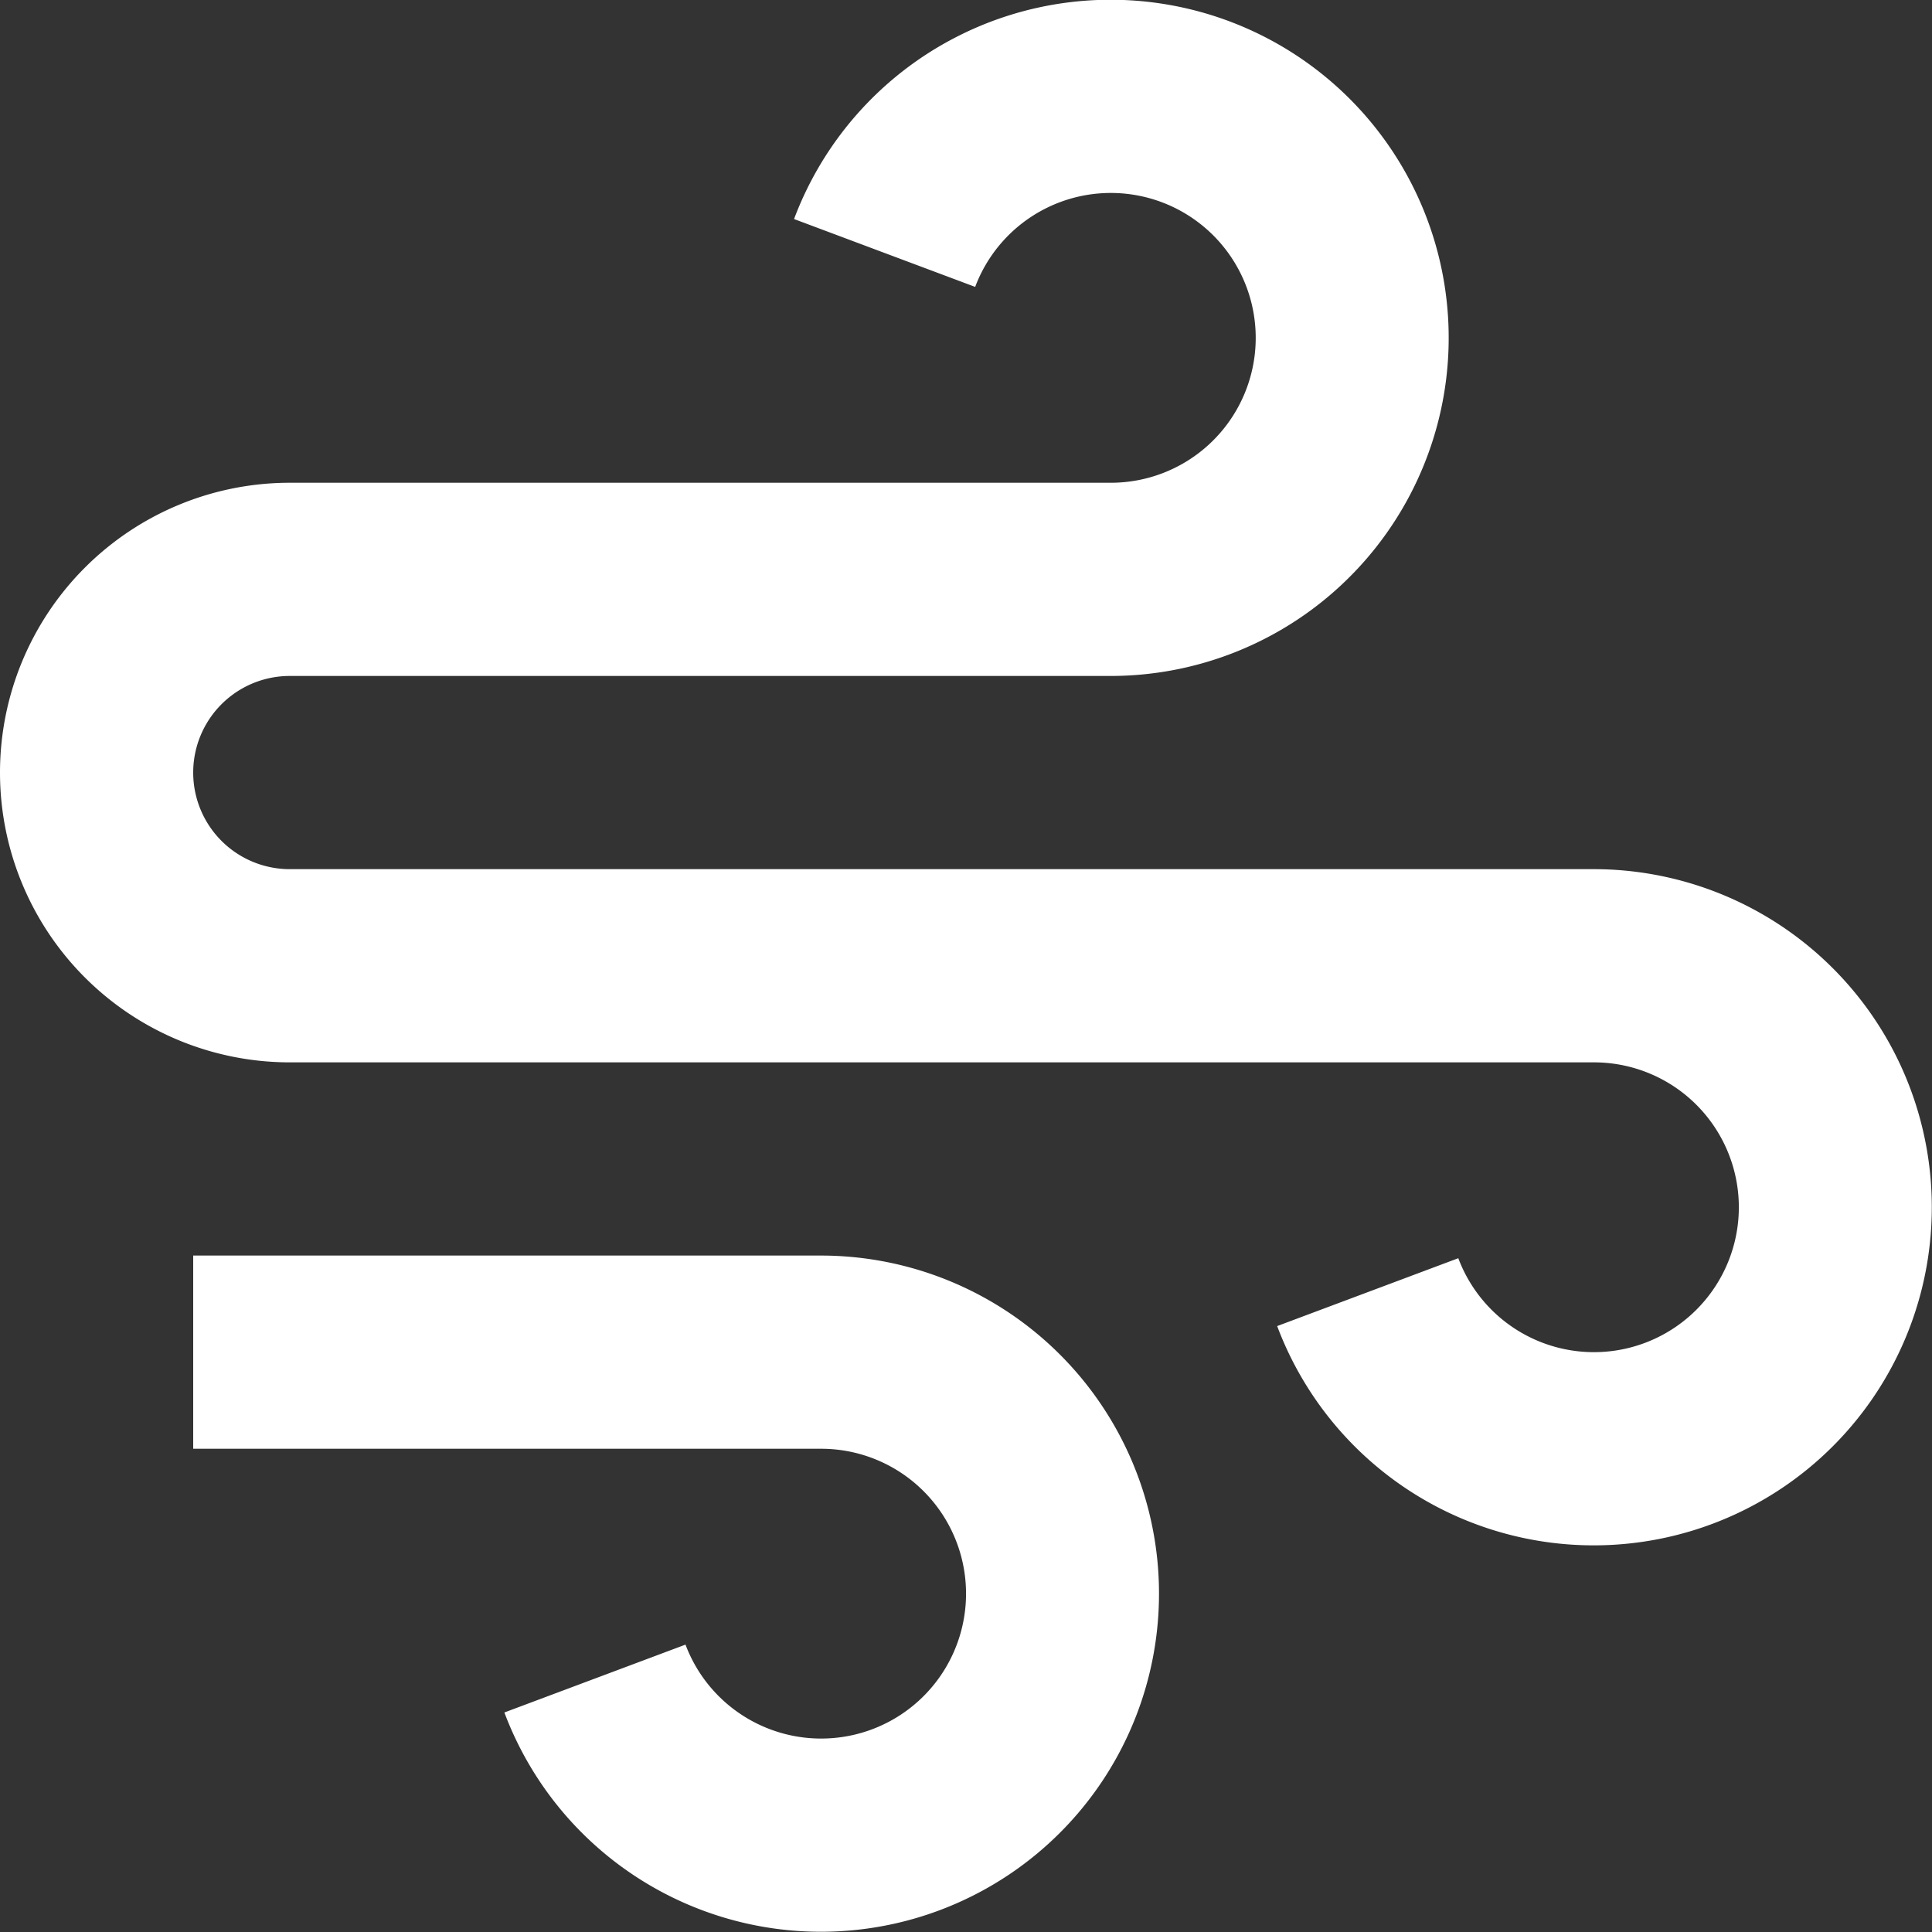
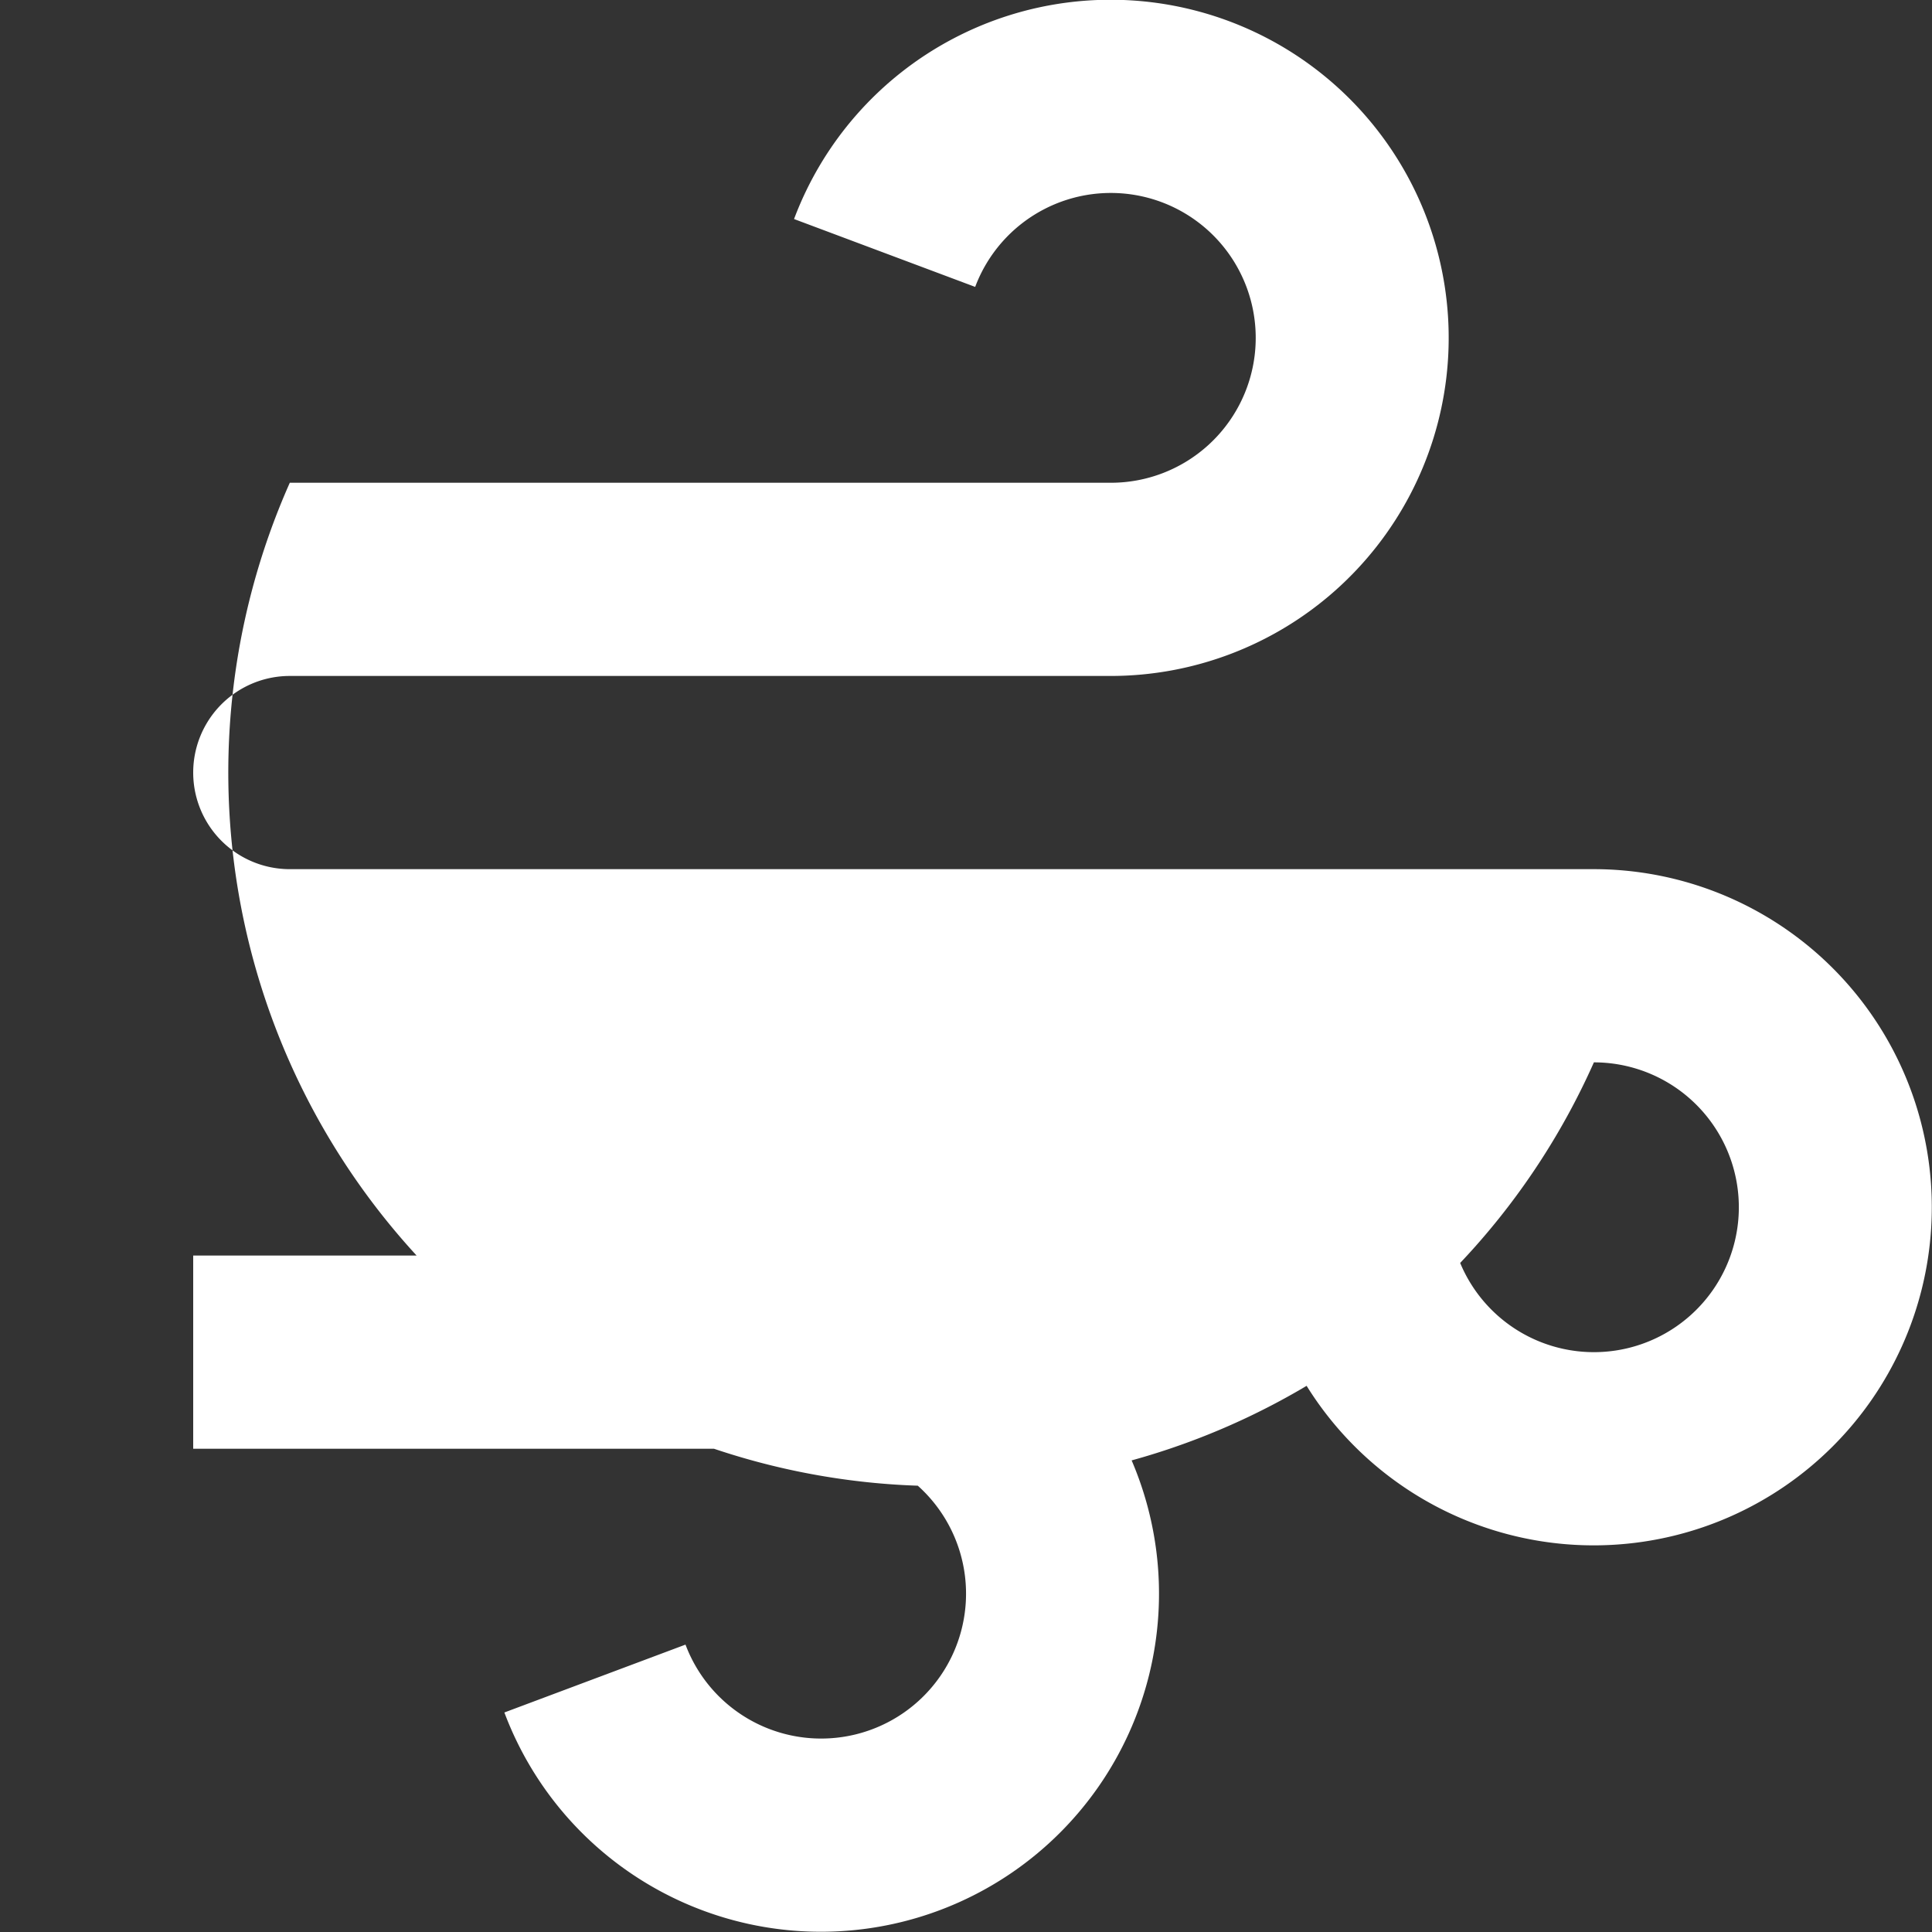
<svg xmlns="http://www.w3.org/2000/svg" width="16" height="16" viewBox="0 0 16 16">
  <rect x="0" y="0" width="16" height="16" fill="#333333" stroke="none" />
-   <path id="wind" d="M8.8,14H3.6V12.4H8.8a2.8,2.8,0,1,1-2.623,3.784l1.5-.562A1.2,1.2,0,1,0,8.8,14ZM4.4,9.2H15.2a2.8,2.8,0,1,1-2.623,3.784l1.5-.562A1.2,1.2,0,1,0,15.2,10.8H4.4A2.4,2.4,0,1,1,4.4,6h6.8a1.2,1.2,0,1,0-1.124-1.622l-1.5-.562A2.8,2.8,0,1,1,11.2,7.6H4.4a.8.8,0,1,0,0,1.6Z" transform="translate(-2 -2.002)" fill="#fff" />
+   <path id="wind" d="M8.8,14H3.6V12.4H8.8a2.8,2.8,0,1,1-2.623,3.784l1.5-.562A1.2,1.2,0,1,0,8.8,14ZM4.4,9.2H15.2a2.8,2.8,0,1,1-2.623,3.784l1.5-.562A1.2,1.2,0,1,0,15.2,10.8A2.4,2.4,0,1,1,4.4,6h6.8a1.2,1.2,0,1,0-1.124-1.622l-1.5-.562A2.8,2.8,0,1,1,11.2,7.6H4.4a.8.8,0,1,0,0,1.6Z" transform="translate(-2 -2.002)" fill="#fff" />
</svg>